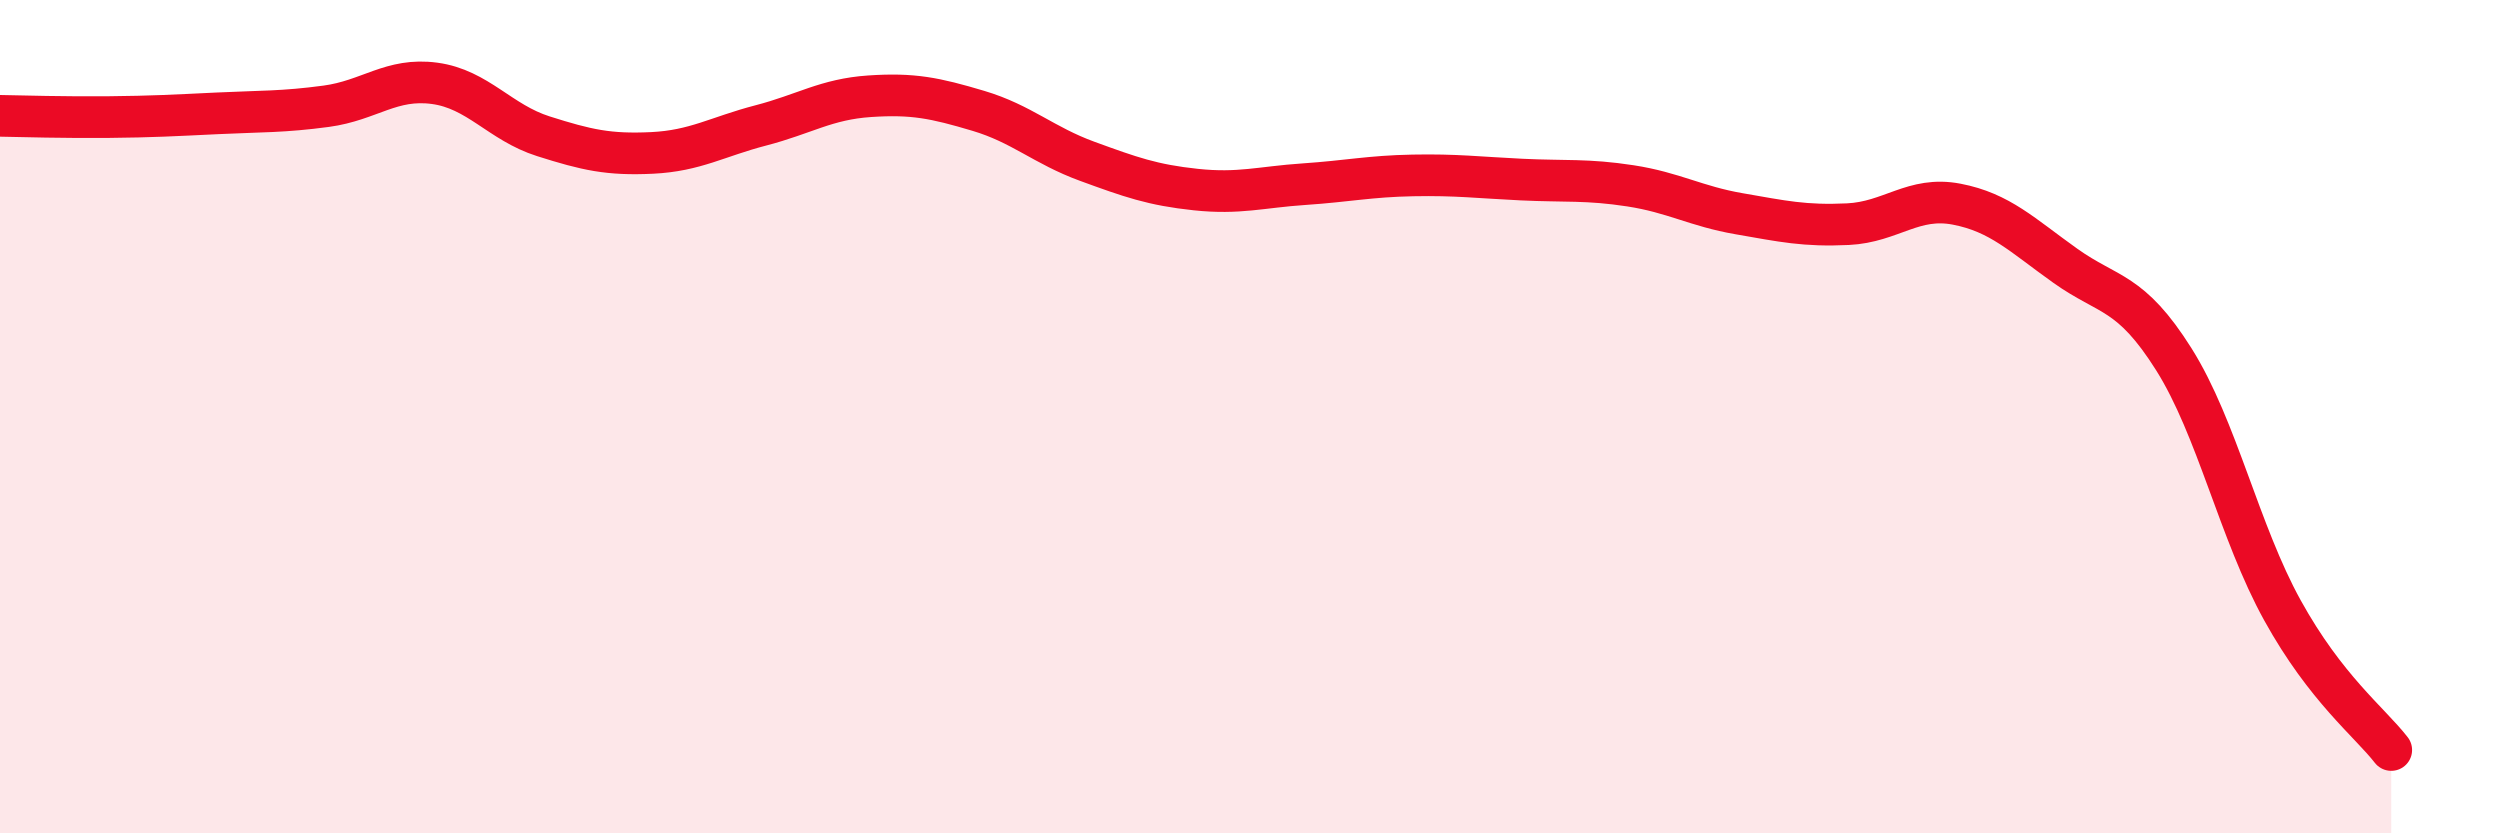
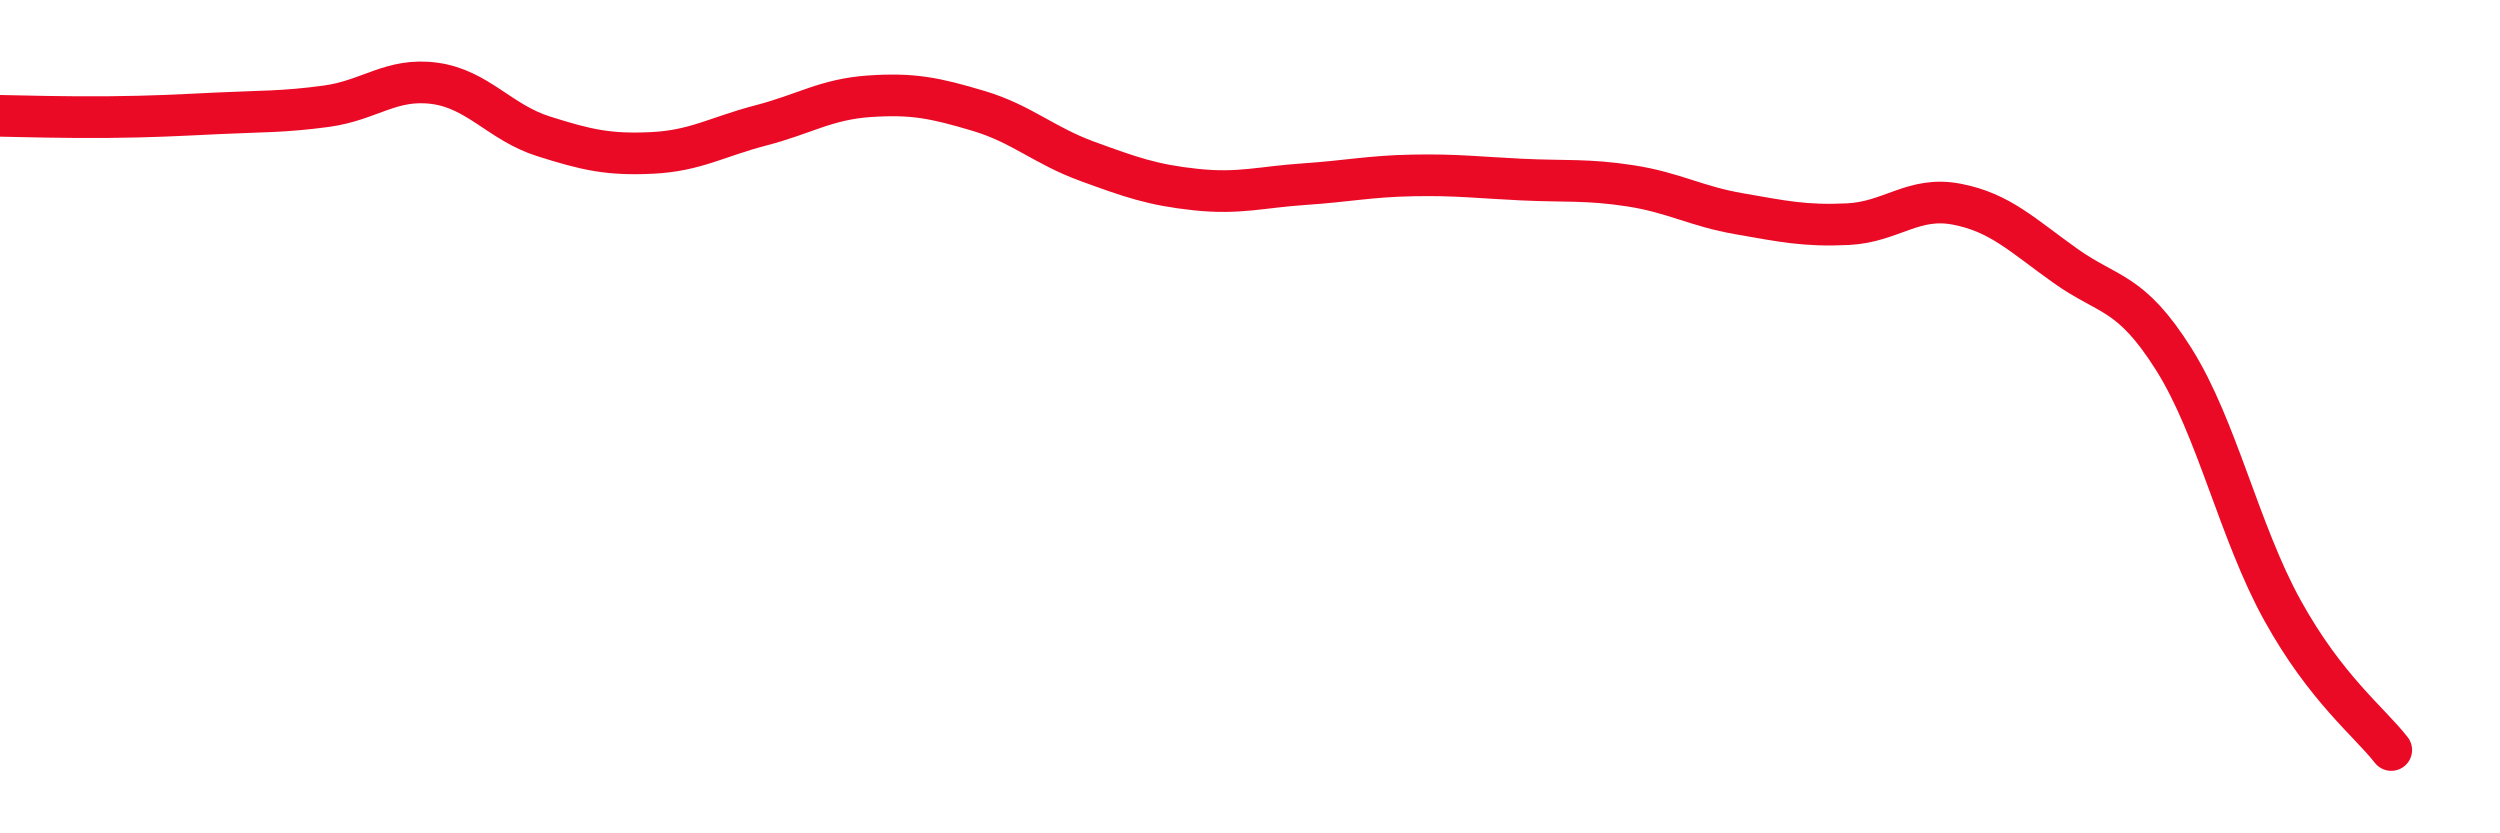
<svg xmlns="http://www.w3.org/2000/svg" width="60" height="20" viewBox="0 0 60 20">
-   <path d="M 0,2.78 C 0.52,2.79 1.57,2.82 2.61,2.81 C 3.65,2.8 4.18,2.77 5.22,2.72 C 6.26,2.67 6.79,2.69 7.83,2.55 C 8.87,2.41 9.39,1.86 10.43,2 C 11.47,2.14 12,2.94 13.04,3.27 C 14.08,3.6 14.61,3.72 15.65,3.67 C 16.69,3.62 17.22,3.28 18.26,3.01 C 19.3,2.74 19.83,2.38 20.87,2.31 C 21.91,2.24 22.44,2.35 23.48,2.66 C 24.52,2.97 25.05,3.49 26.09,3.87 C 27.13,4.25 27.66,4.44 28.7,4.55 C 29.74,4.66 30.26,4.49 31.3,4.42 C 32.34,4.35 32.87,4.23 33.91,4.21 C 34.95,4.19 35.48,4.26 36.52,4.31 C 37.56,4.36 38.09,4.3 39.13,4.46 C 40.17,4.62 40.7,4.95 41.74,5.13 C 42.78,5.31 43.31,5.43 44.35,5.38 C 45.39,5.33 45.92,4.7 46.96,4.9 C 48,5.1 48.53,5.64 49.57,6.38 C 50.61,7.12 51.13,6.97 52.17,8.62 C 53.21,10.27 53.74,12.77 54.78,14.65 C 55.82,16.53 56.87,17.33 57.39,18L57.39 20L0 20Z" fill="#EB0A25" opacity="0.1" stroke-linecap="round" stroke-linejoin="round" />
  <path d="M 0,2.78 C 0.52,2.79 1.57,2.82 2.61,2.81 C 3.65,2.8 4.18,2.77 5.22,2.72 C 6.26,2.67 6.79,2.69 7.83,2.55 C 8.87,2.41 9.39,1.86 10.43,2 C 11.47,2.14 12,2.94 13.04,3.27 C 14.08,3.6 14.61,3.72 15.65,3.67 C 16.69,3.62 17.22,3.28 18.26,3.01 C 19.3,2.74 19.83,2.38 20.87,2.31 C 21.91,2.24 22.44,2.35 23.48,2.66 C 24.52,2.97 25.05,3.49 26.09,3.87 C 27.13,4.25 27.66,4.44 28.7,4.55 C 29.74,4.66 30.26,4.49 31.3,4.42 C 32.34,4.35 32.87,4.23 33.91,4.21 C 34.95,4.19 35.48,4.26 36.52,4.31 C 37.56,4.36 38.09,4.3 39.13,4.46 C 40.17,4.62 40.7,4.95 41.74,5.13 C 42.78,5.31 43.31,5.43 44.35,5.38 C 45.39,5.33 45.92,4.7 46.96,4.9 C 48,5.1 48.53,5.64 49.57,6.38 C 50.61,7.12 51.13,6.97 52.17,8.62 C 53.21,10.27 53.74,12.77 54.78,14.65 C 55.82,16.53 56.87,17.33 57.39,18" stroke="#EB0A25" stroke-width="1" fill="none" stroke-linecap="round" stroke-linejoin="round" />
</svg>